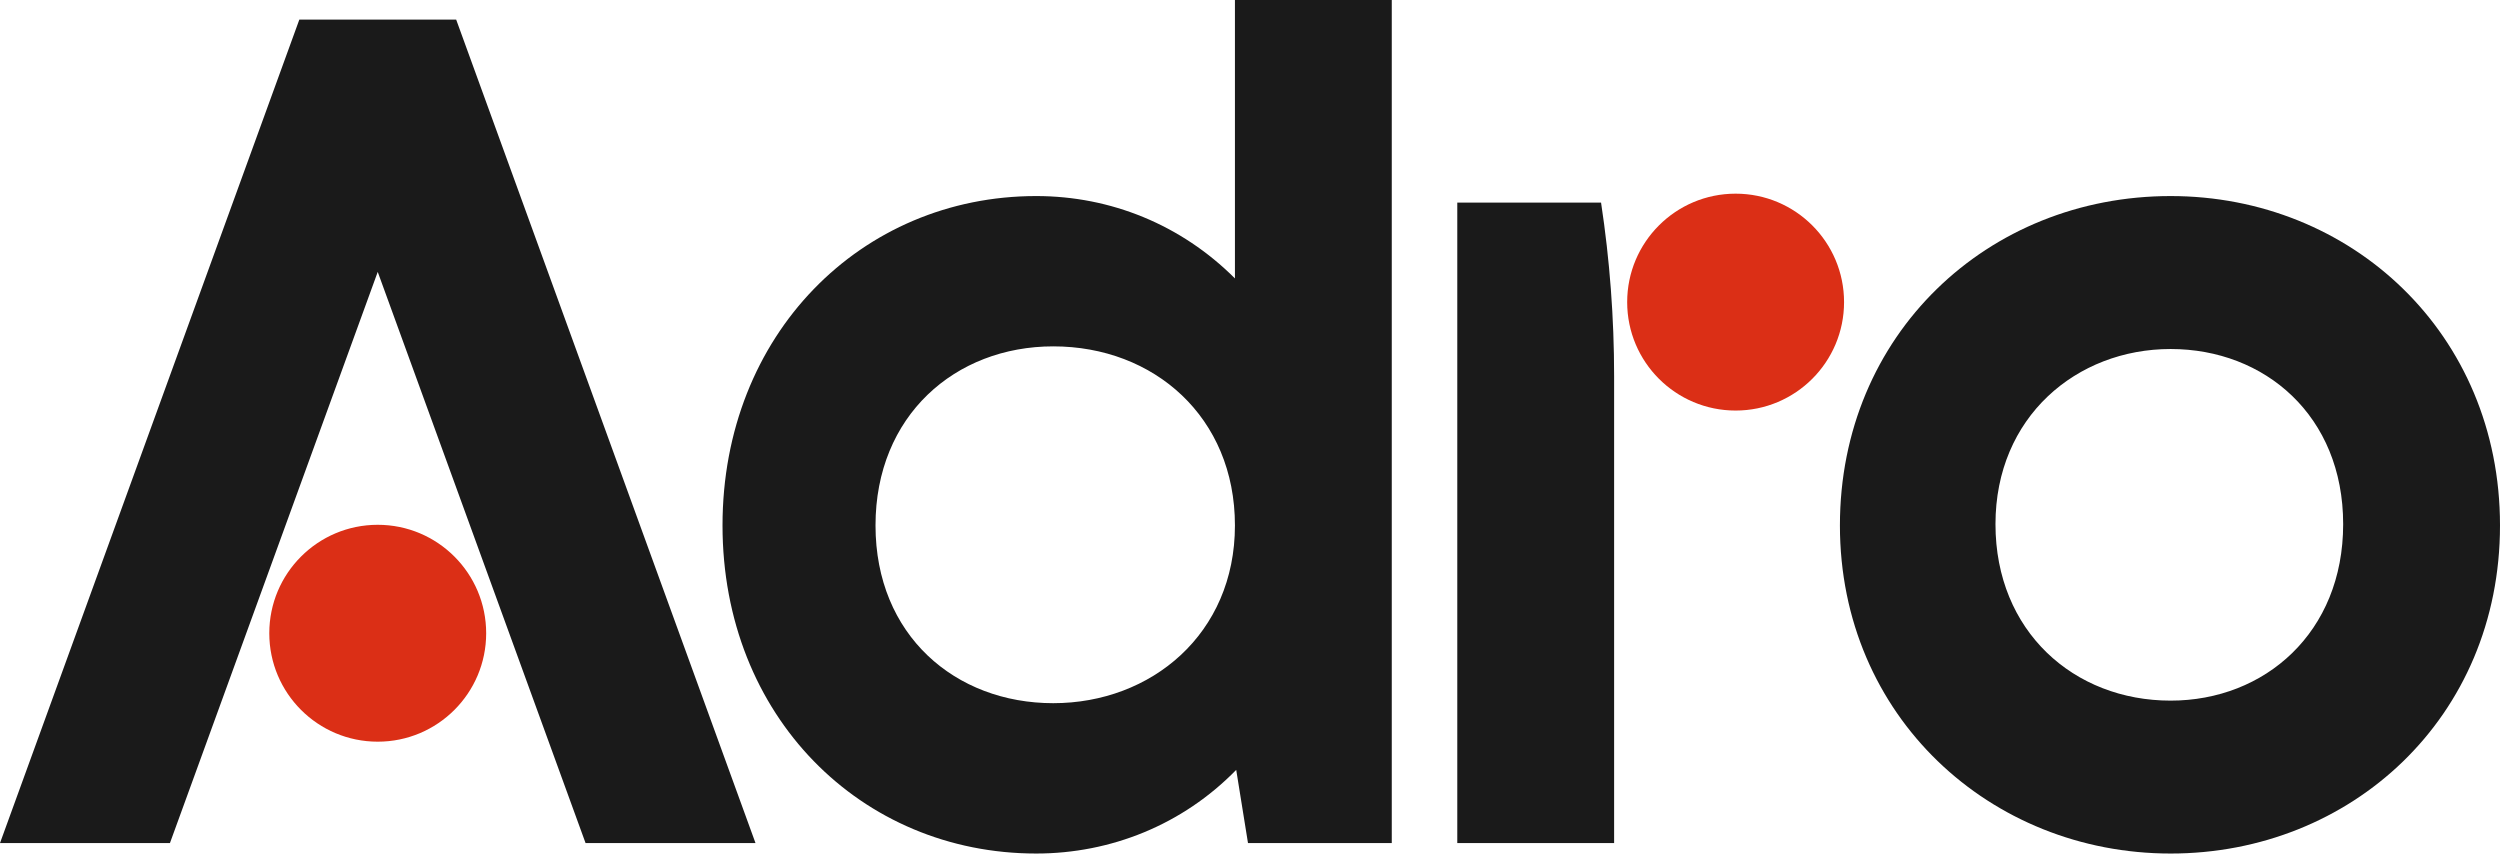
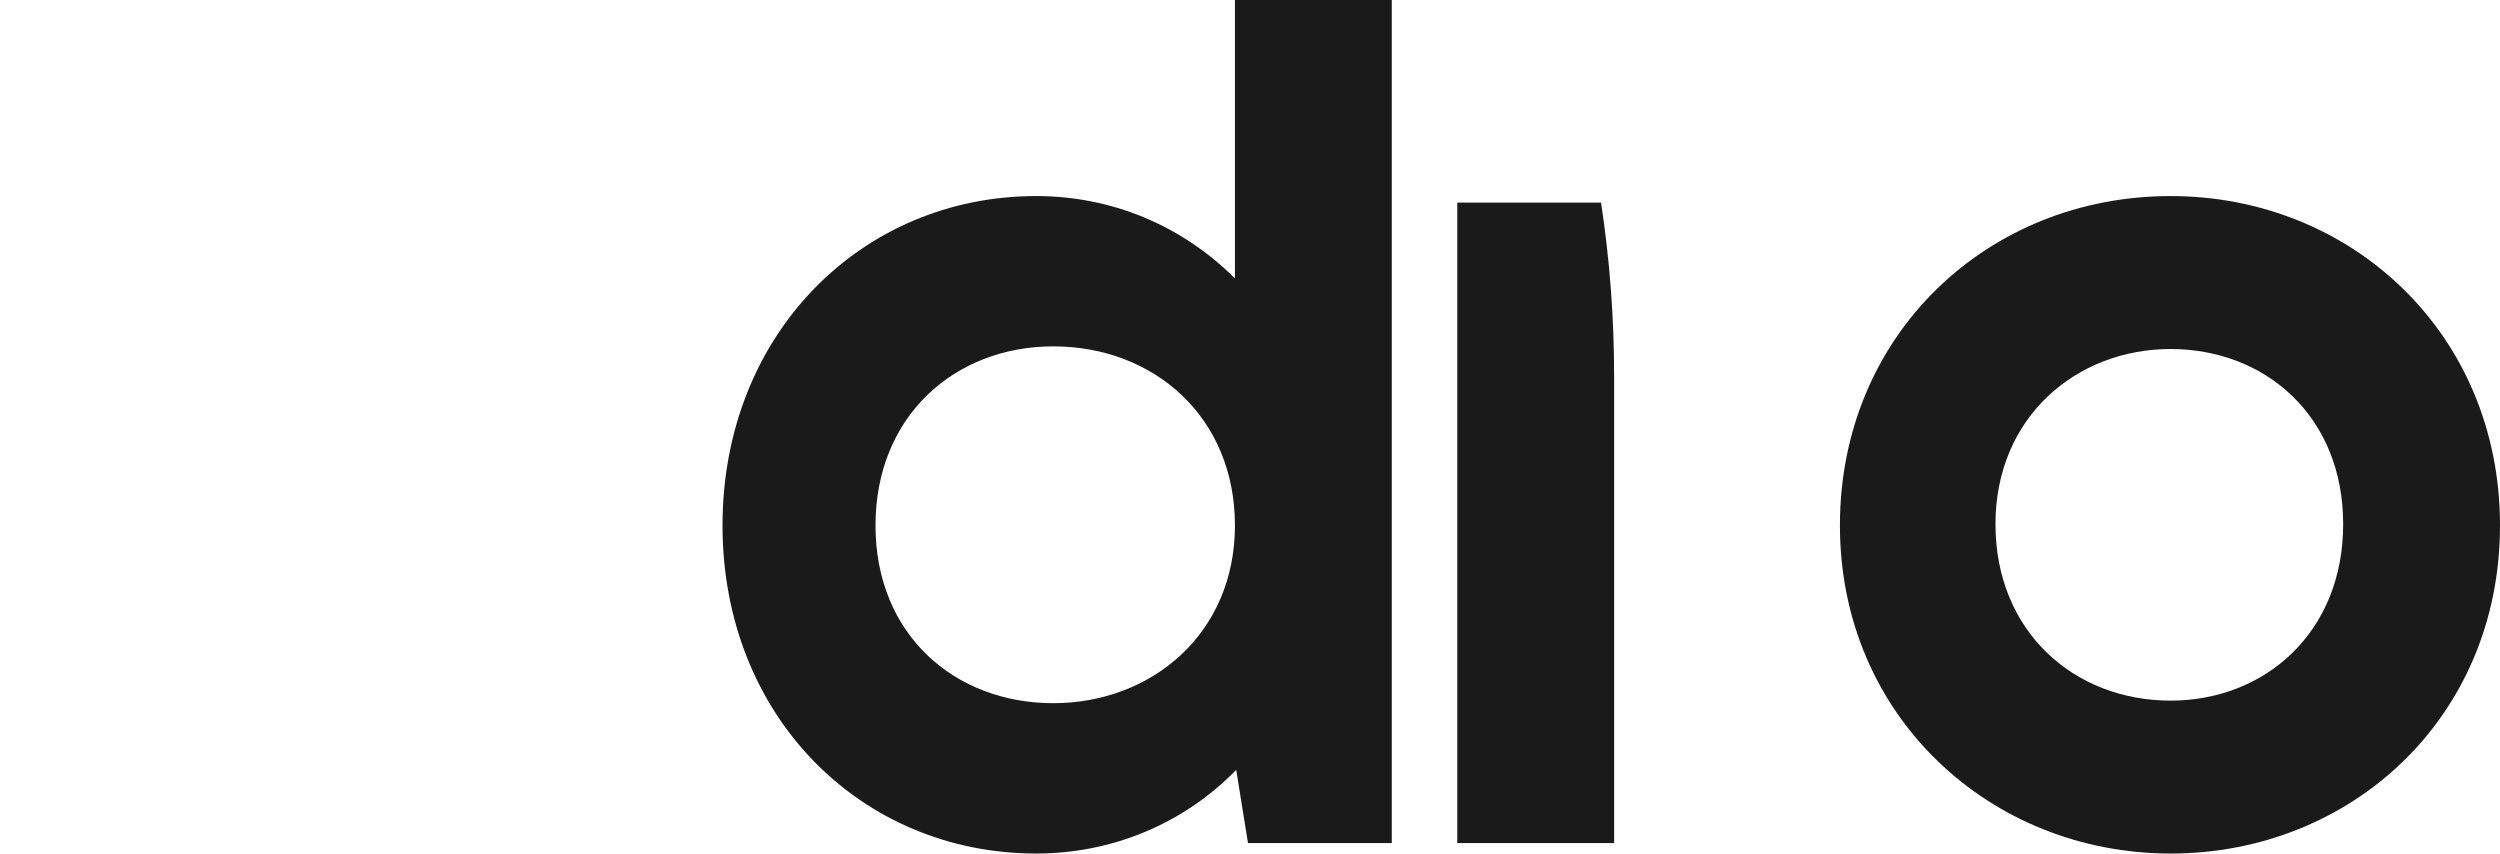
<svg xmlns="http://www.w3.org/2000/svg" id="Layer_2" data-name="Layer 2" viewBox="0 0 585.8 200">
  <defs>
    <style>
      .cls-1 {
        fill: #1a1a1a;
      }

      .cls-1, .cls-2 {
        stroke-width: 0px;
      }

      .cls-2 {
        fill: #db2f16;
      }
    </style>
  </defs>
  <g id="Layer_1-2" data-name="Layer 1">
    <g>
      <path class="cls-1" d="M289.37,0h36.75v197.55h-33.69l-2.76-17.15c-12.56,12.86-29.4,19.6-46.86,19.6-41.04,0-73.51-32.16-73.51-76.88s32.47-77.18,73.51-77.18c17.46,0,34,6.74,46.56,19.3V0ZM246.8,81.16c-22.97,0-41.65,16.23-41.65,41.96s18.68,41.65,41.65,41.65,42.57-16.23,42.57-41.65-18.99-41.96-42.57-41.96Z" />
      <path class="cls-1" d="M378.22,102.6v94.95h-36.75V47.47h33.69c2.04,13.46,3.06,27.05,3.06,40.66v14.47Z" />
      <path class="cls-1" d="M508.62,45.94c42.27,0,77.18,32.16,77.18,77.18s-34.92,76.88-77.18,76.88-77.49-32.16-77.49-76.88,34.61-77.18,77.49-77.18ZM508.62,164.17c22.05,0,40.43-15.93,40.43-41.35s-18.38-41.04-40.43-41.04-41.04,15.93-41.04,41.04,18.38,41.35,41.04,41.35Z" />
-       <polygon class="cls-1" points="106.89 4.59 70.14 4.59 0 197.55 39.82 197.55 88.51 63.71 137.21 197.55 177.03 197.55 106.89 4.59" />
-       <circle class="cls-2" cx="88.51" cy="148.38" r="25.41" />
-       <circle class="cls-2" cx="406.69" cy="70.79" r="25.41" />
    </g>
  </g>
</svg>